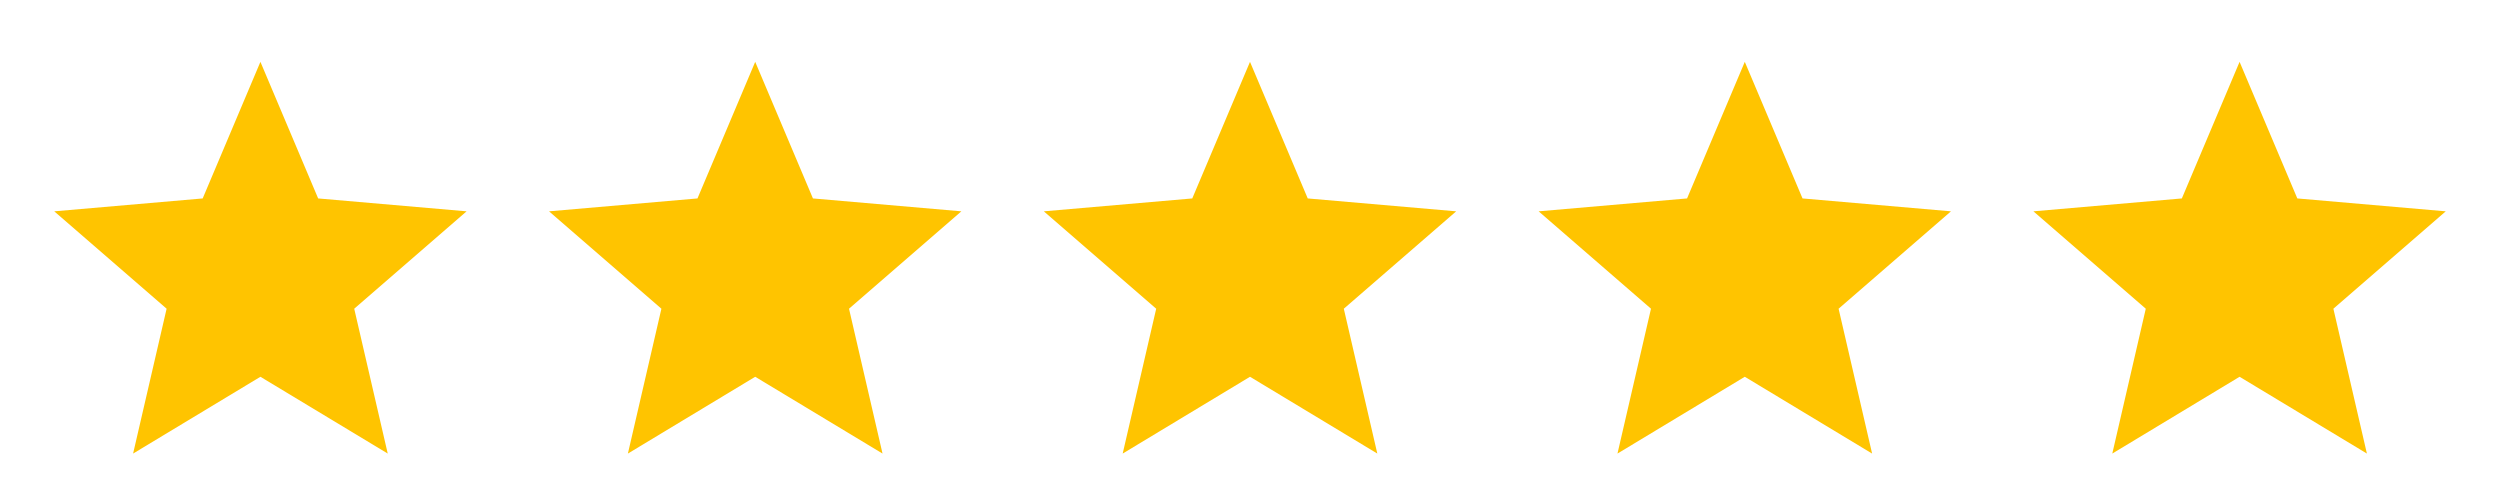
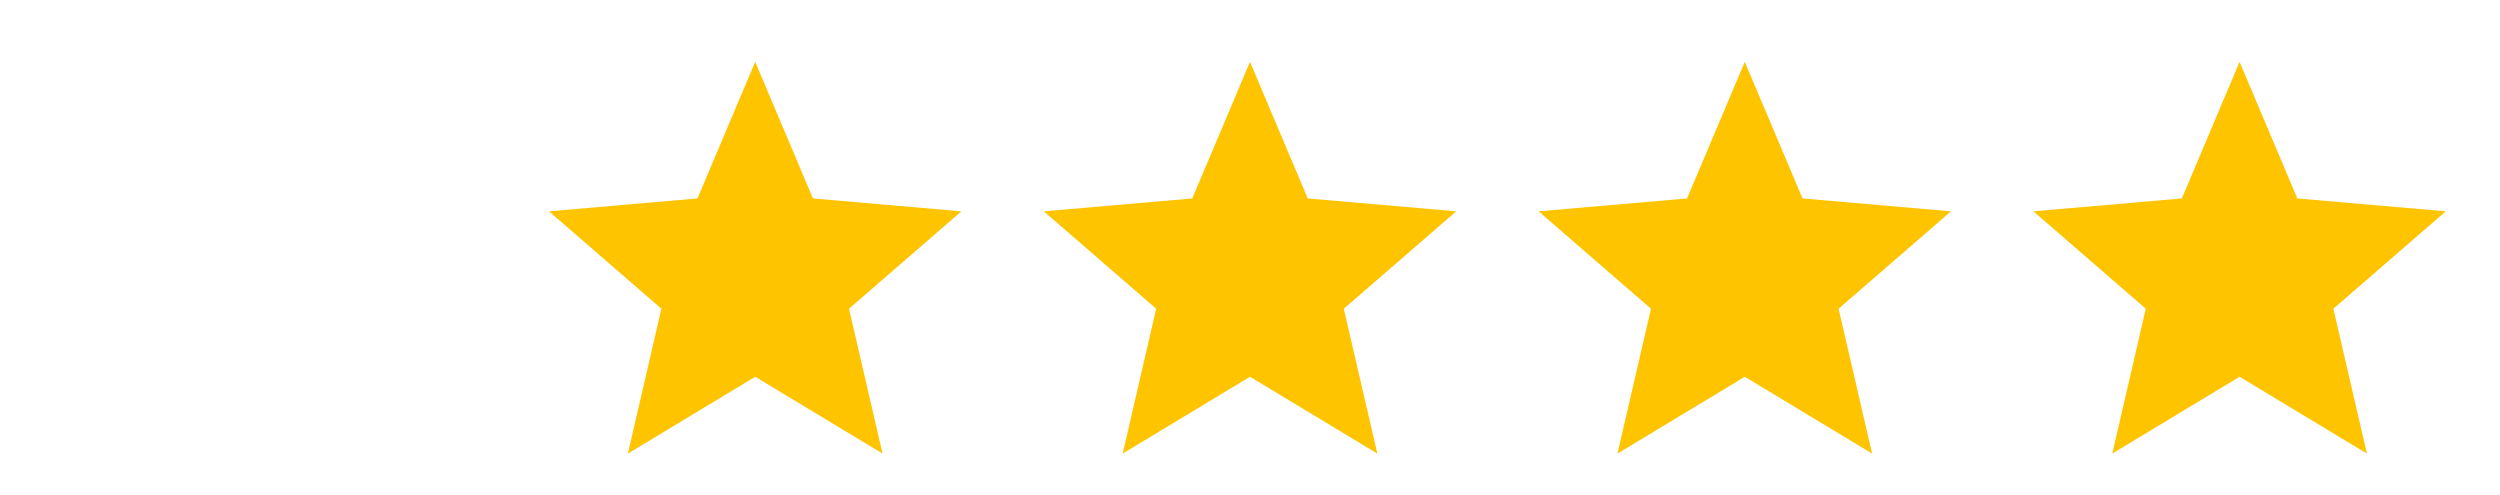
<svg xmlns="http://www.w3.org/2000/svg" width="96" height="19" viewBox="0 0 96 19" fill="none">
-   <path d="M5.111 17.417L6.398 11.855L2.083 8.115L7.783 7.62L10 2.375L12.217 7.62L17.917 8.115L13.602 11.855L14.889 17.417L10 14.468L5.111 17.417Z" fill="#FFC400" />
  <path d="M24.111 17.417L25.398 11.855L21.083 8.115L26.783 7.62L29 2.375L31.217 7.62L36.917 8.115L32.602 11.855L33.889 17.417L29 14.468L24.111 17.417Z" fill="#FFC400" />
  <path d="M43.111 17.417L44.398 11.855L40.083 8.115L45.783 7.62L48 2.375L50.217 7.62L55.917 8.115L51.602 11.855L52.889 17.417L48 14.468L43.111 17.417Z" fill="#FFC400" />
  <path d="M62.111 17.417L63.398 11.855L59.083 8.115L64.783 7.62L67 2.375L69.217 7.62L74.917 8.115L70.602 11.855L71.889 17.417L67 14.468L62.111 17.417Z" fill="#FFC400" />
-   <path d="M81.112 17.417L82.398 11.855L78.083 8.115L83.783 7.62L86 2.375L88.217 7.62L93.917 8.115L89.602 11.855L90.889 17.417L86 14.468L81.112 17.417Z" fill="#FFC400" />
+   <path d="M81.112 17.417L82.398 11.855L78.083 8.115L83.783 7.62L86 2.375L88.217 7.62L93.917 8.115L89.602 11.855L90.889 17.417L86 14.468Z" fill="#FFC400" />
</svg>